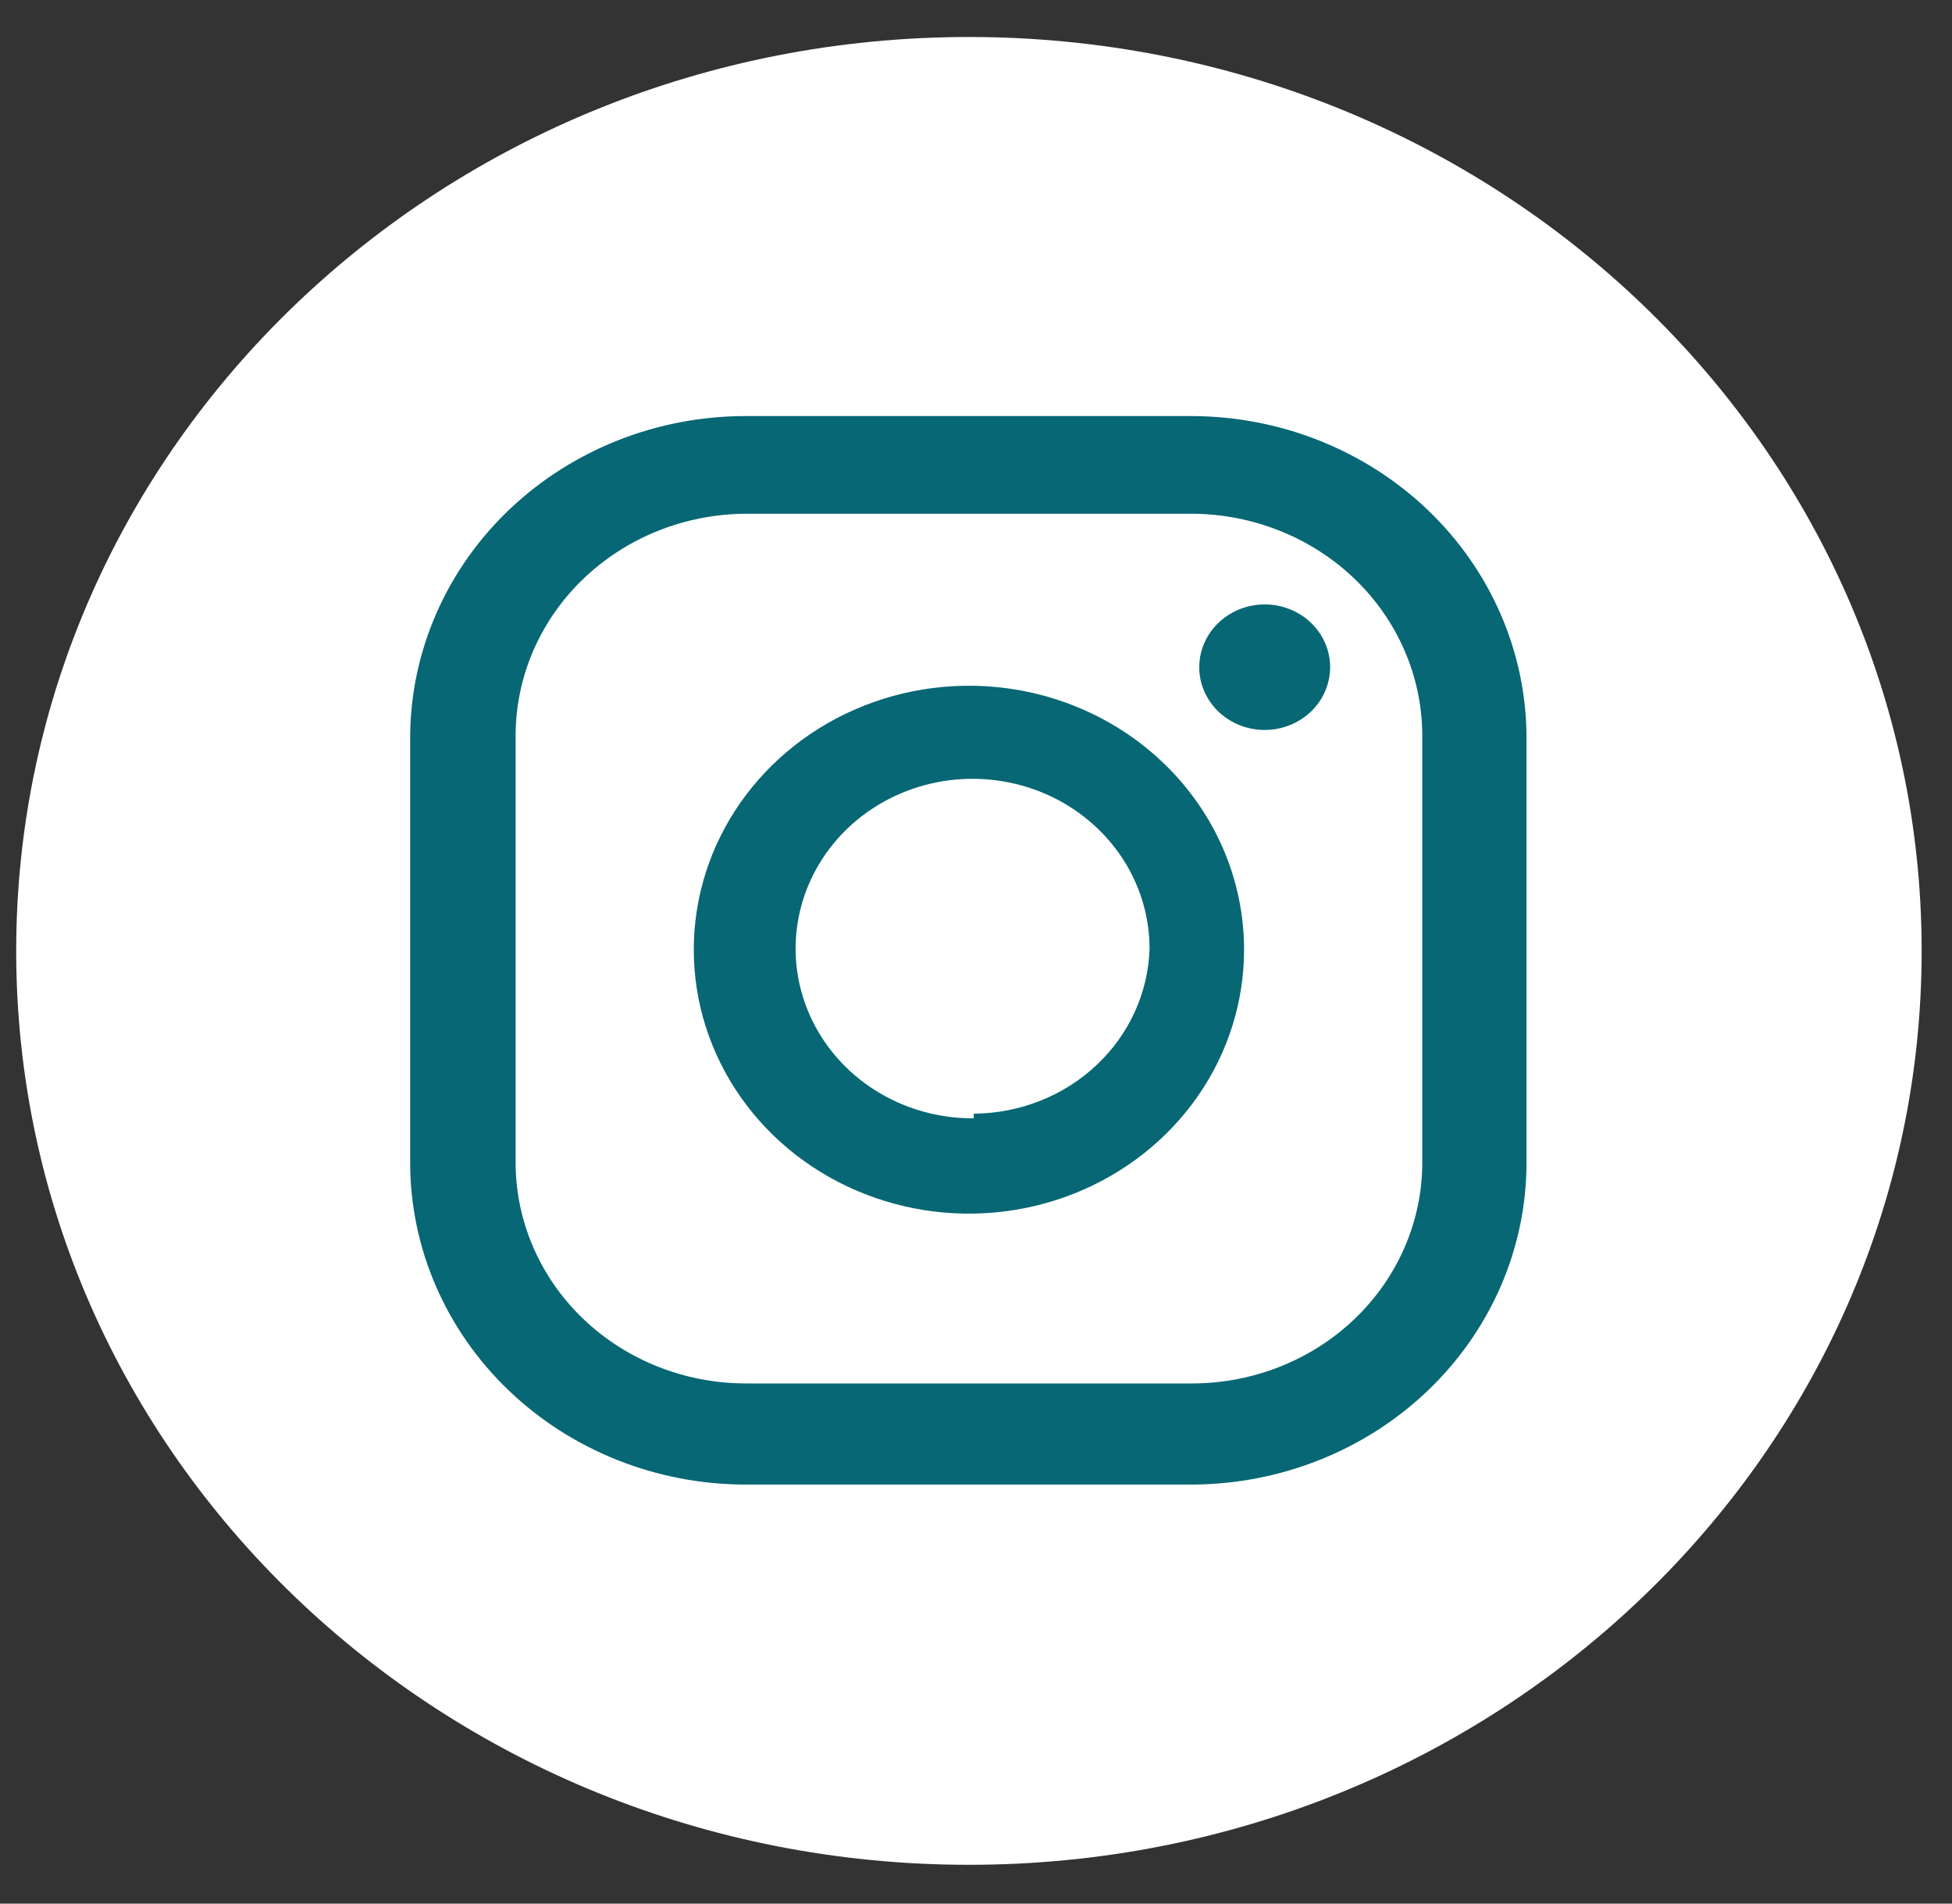
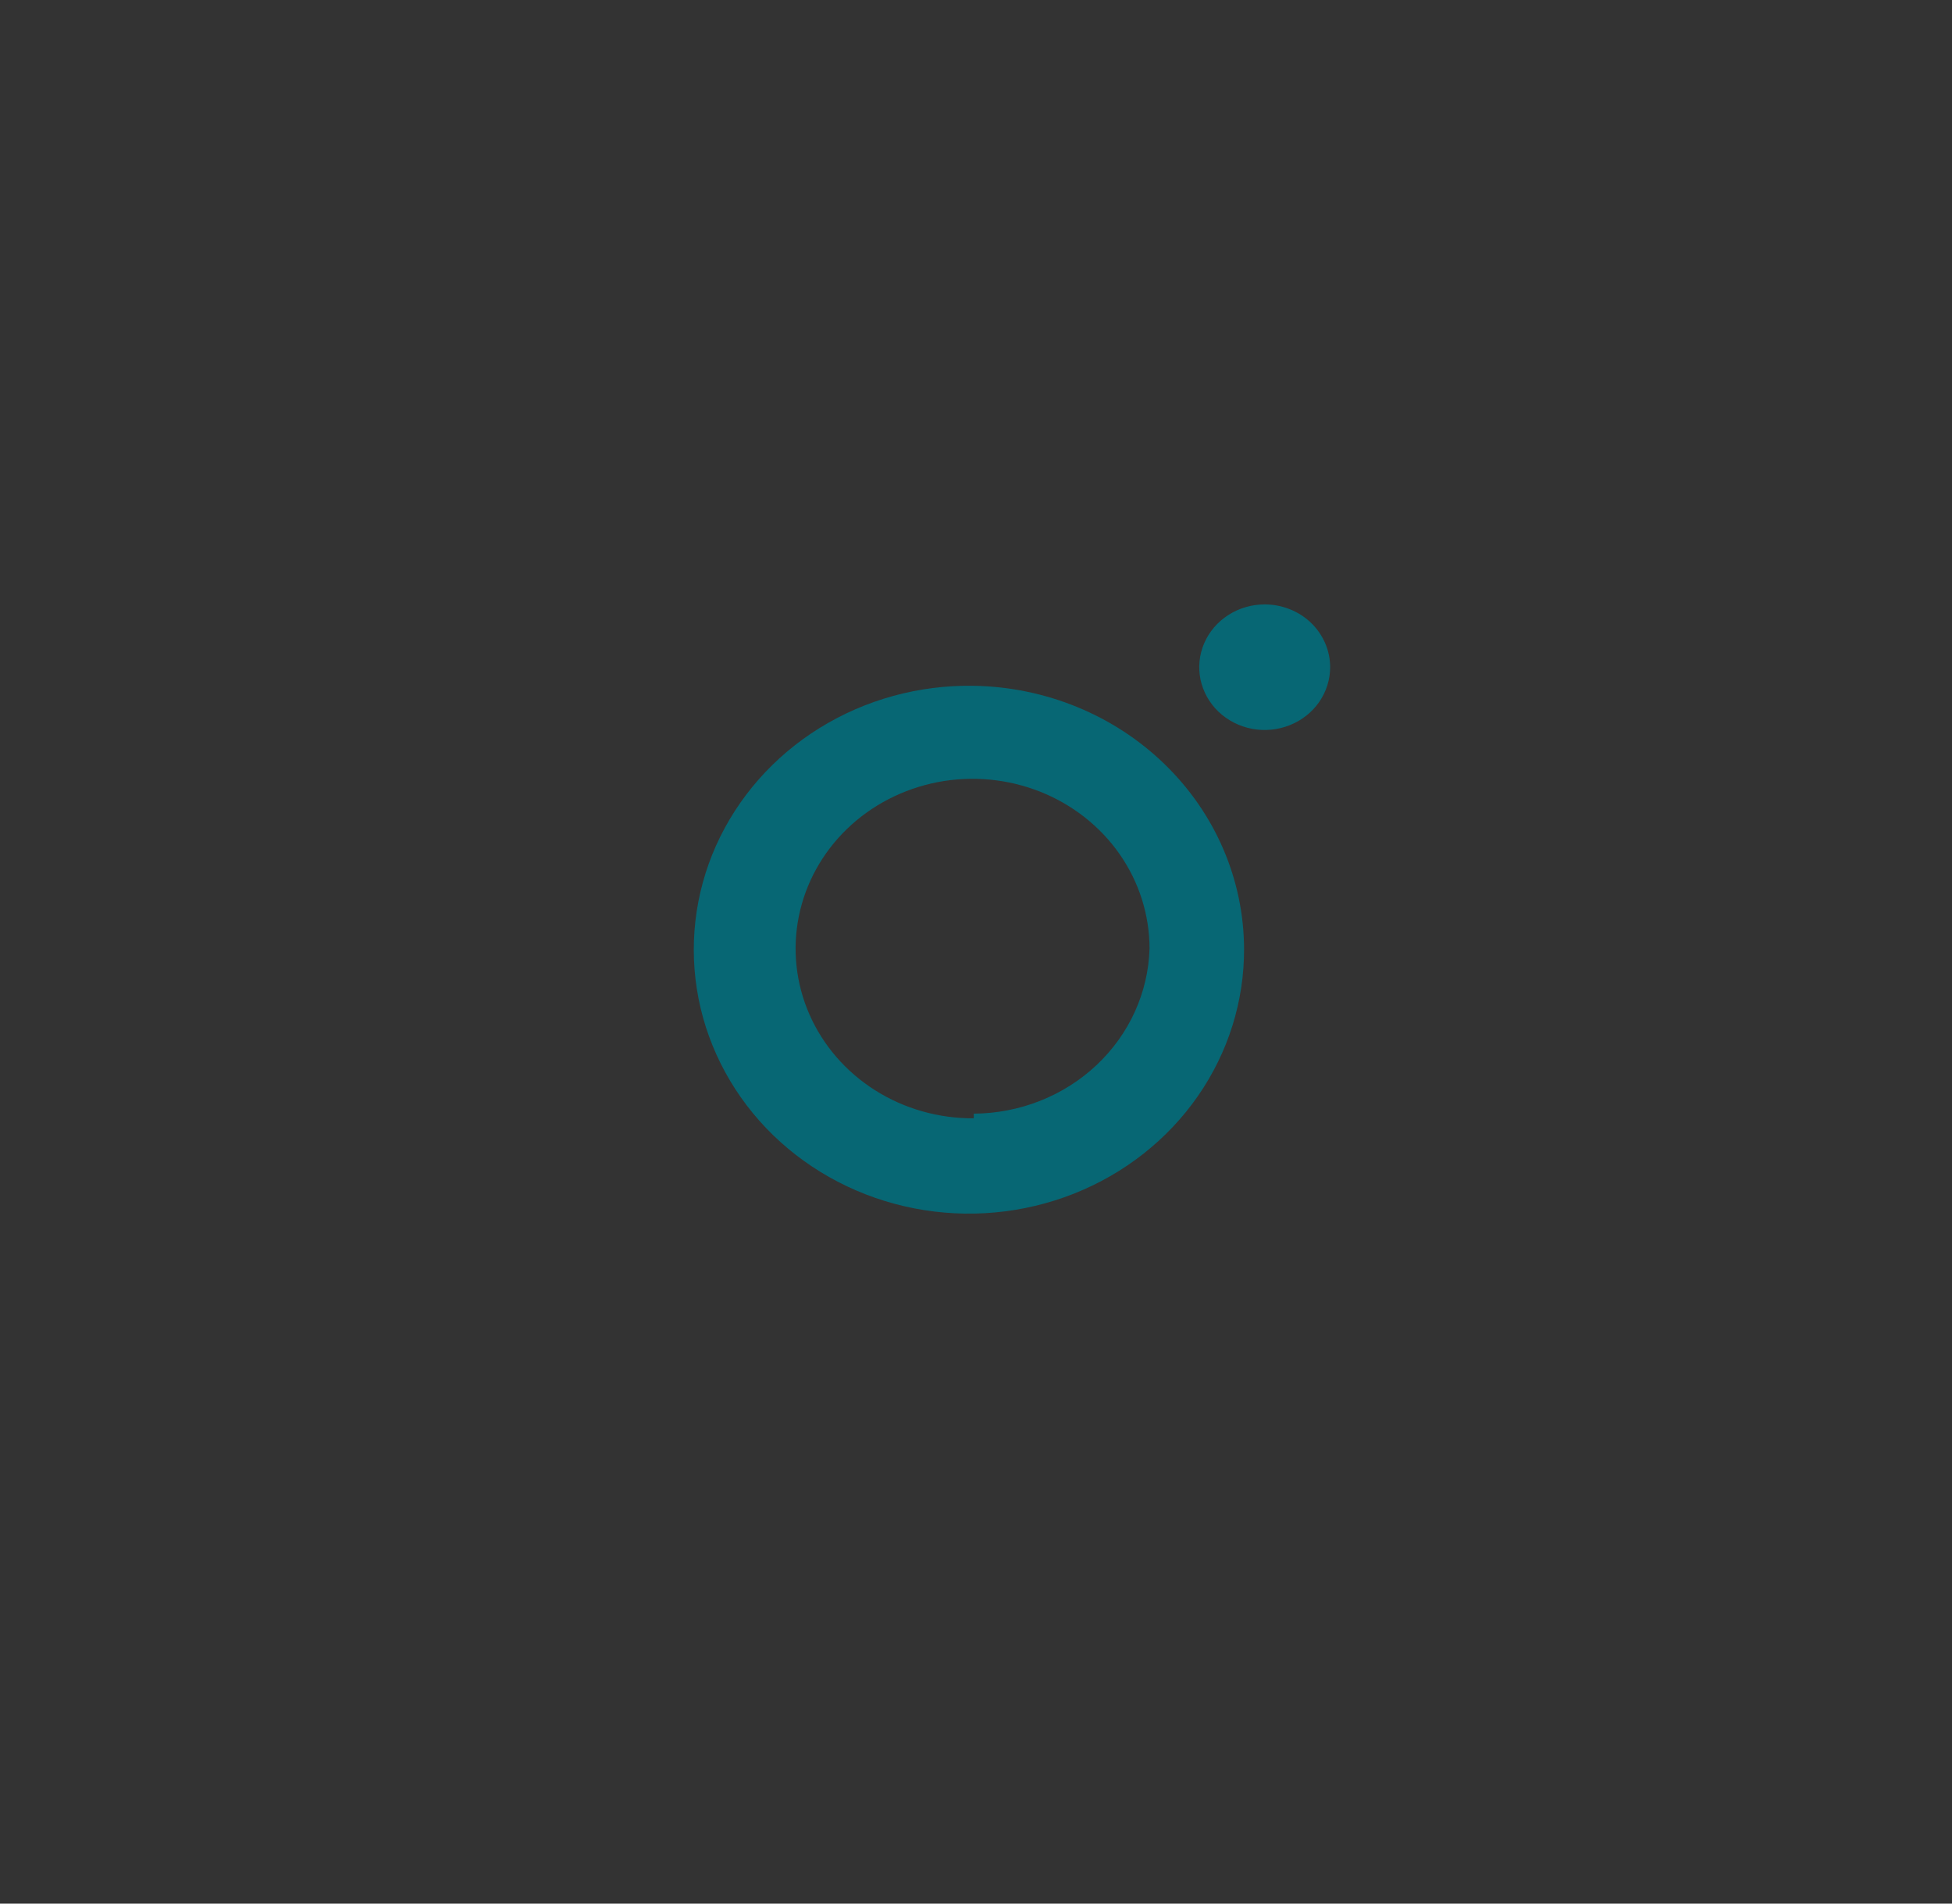
<svg xmlns="http://www.w3.org/2000/svg" width="40" height="39" viewBox="0 0 40 39" fill="none">
  <rect x="0" y="0" width="40" height="39" fill="#333333" stroke="none" />
-   <path d="M19.855 38.205C30.637 38.205 39.378 29.822 39.378 19.482C39.378 9.141 30.637 0.758 19.855 0.758C9.073 0.758 0.332 9.141 0.332 19.482C0.332 29.822 9.073 38.205 19.855 38.205Z" fill="white" />
  <path d="M25.916 12.383C25.651 12.383 25.391 12.458 25.171 12.6C24.95 12.741 24.778 12.942 24.677 13.177C24.575 13.412 24.549 13.67 24.6 13.92C24.652 14.169 24.78 14.399 24.967 14.579C25.155 14.758 25.394 14.881 25.654 14.931C25.914 14.98 26.184 14.955 26.429 14.857C26.674 14.76 26.884 14.595 27.031 14.384C27.178 14.172 27.257 13.923 27.257 13.669C27.257 13.5 27.222 13.333 27.155 13.177C27.087 13.021 26.989 12.879 26.864 12.759C26.74 12.64 26.592 12.545 26.429 12.481C26.266 12.416 26.092 12.383 25.916 12.383Z" fill="#076774" />
  <path d="M19.954 14.05C18.834 14.031 17.733 14.333 16.793 14.916C15.852 15.5 15.114 16.339 14.672 17.327C14.231 18.314 14.107 19.406 14.315 20.462C14.523 21.517 15.055 22.49 15.841 23.255C16.628 24.019 17.635 24.542 18.733 24.756C19.831 24.97 20.971 24.865 22.006 24.455C23.042 24.045 23.927 23.348 24.548 22.454C25.169 21.56 25.498 20.508 25.493 19.434C25.487 18.02 24.904 16.665 23.868 15.659C22.833 14.652 21.428 14.075 19.954 14.05ZM19.954 22.911C19.236 22.916 18.532 22.716 17.933 22.337C17.333 21.958 16.864 21.416 16.586 20.781C16.308 20.146 16.233 19.446 16.37 18.77C16.507 18.094 16.85 17.472 17.356 16.983C17.862 16.494 18.509 16.161 19.213 16.024C19.917 15.888 20.647 15.956 21.311 16.218C21.975 16.481 22.543 16.927 22.943 17.499C23.342 18.071 23.556 18.745 23.556 19.434C23.53 20.335 23.14 21.192 22.468 21.823C21.796 22.454 20.895 22.81 19.954 22.816V22.911Z" fill="#076774" />
-   <path d="M24.426 30.415H15.285C13.46 30.415 11.71 29.72 10.42 28.482C9.13 27.245 8.405 25.567 8.405 23.817V15.05C8.425 13.313 9.158 11.653 10.446 10.431C11.734 9.209 13.473 8.523 15.285 8.524H24.426C26.242 8.53 27.982 9.224 29.266 10.456C30.55 11.688 31.274 13.356 31.281 15.098V23.864C31.268 25.602 30.541 27.264 29.257 28.491C27.974 29.717 26.238 30.409 24.426 30.415ZM15.285 10.525C14.036 10.531 12.839 11.01 11.955 11.857C11.072 12.704 10.572 13.852 10.566 15.05V23.817C10.566 25.017 11.063 26.168 11.948 27.017C12.833 27.866 14.034 28.343 15.285 28.343H24.426C25.677 28.343 26.878 27.866 27.763 27.017C28.648 26.168 29.145 25.017 29.145 23.817V15.05C29.138 13.852 28.639 12.704 27.756 11.857C26.872 11.01 25.675 10.531 24.426 10.525H15.285Z" fill="#076774" />
</svg>